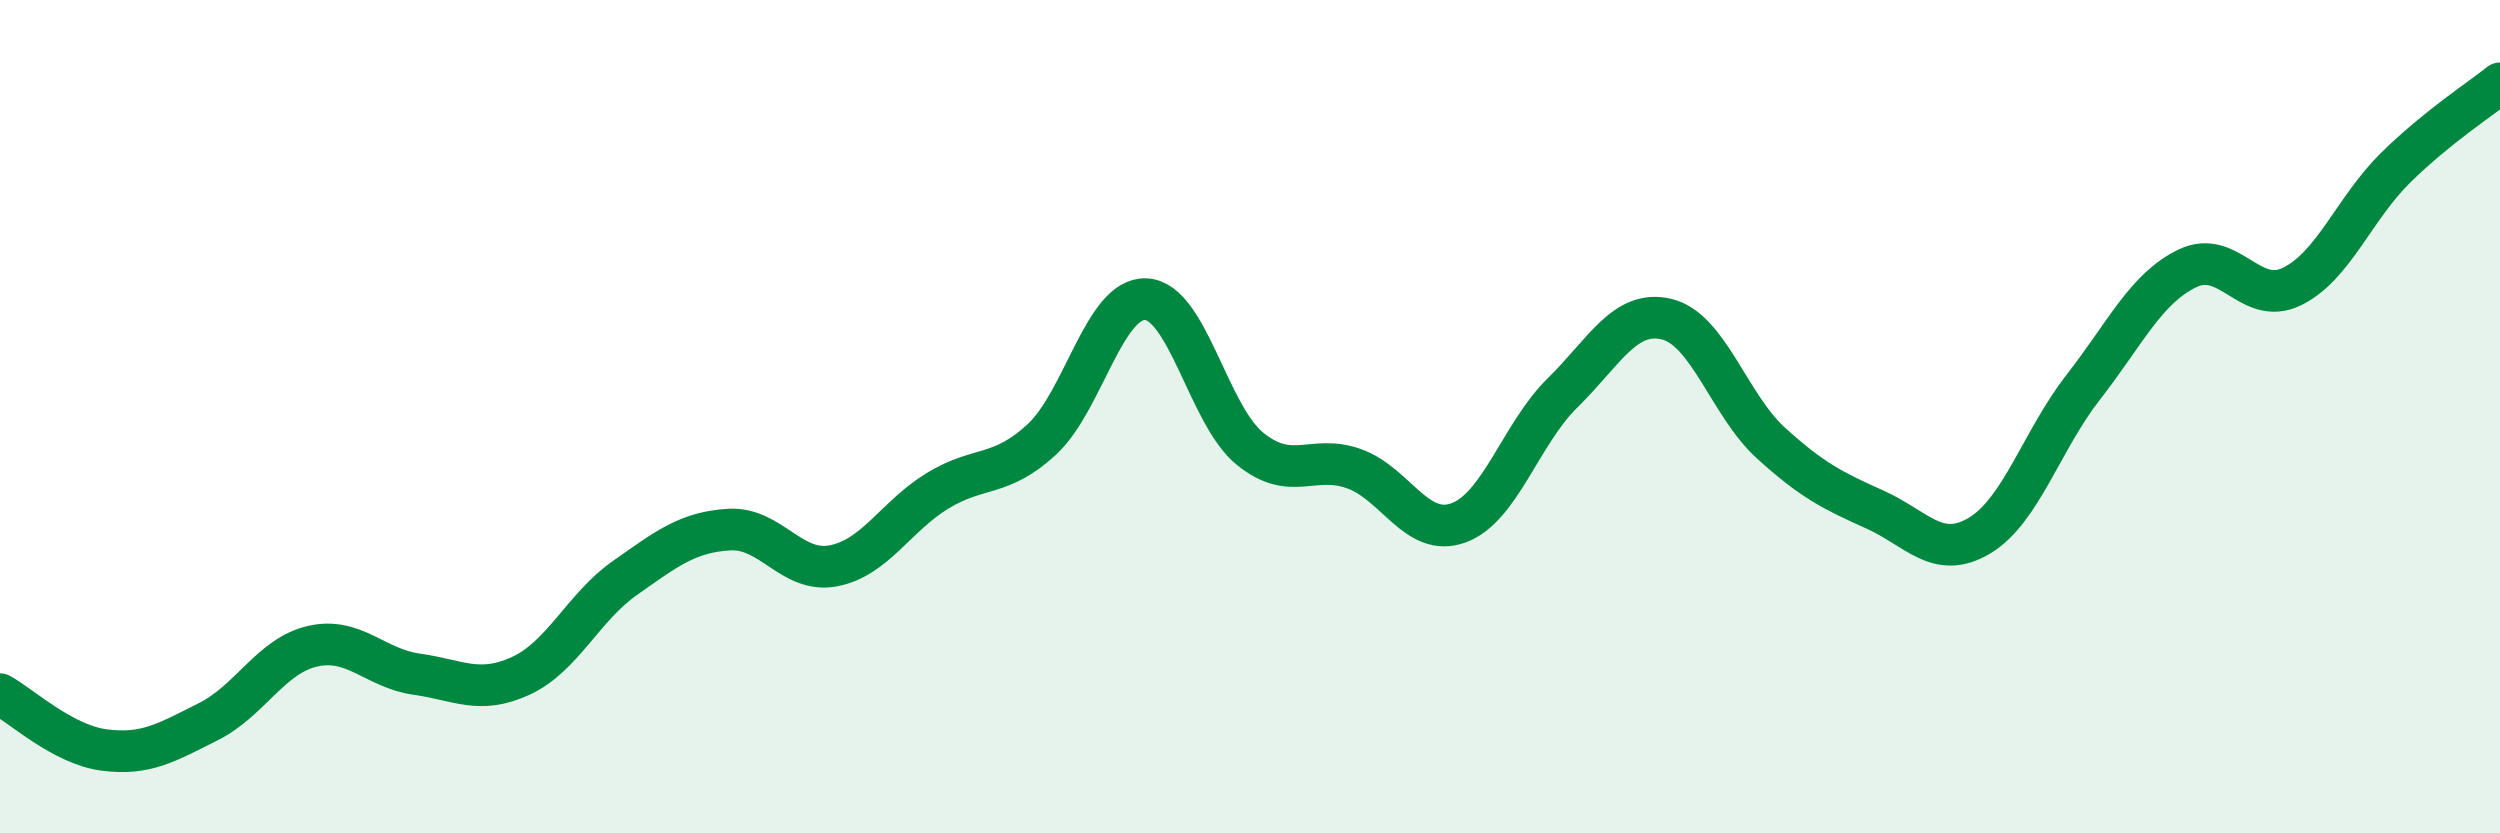
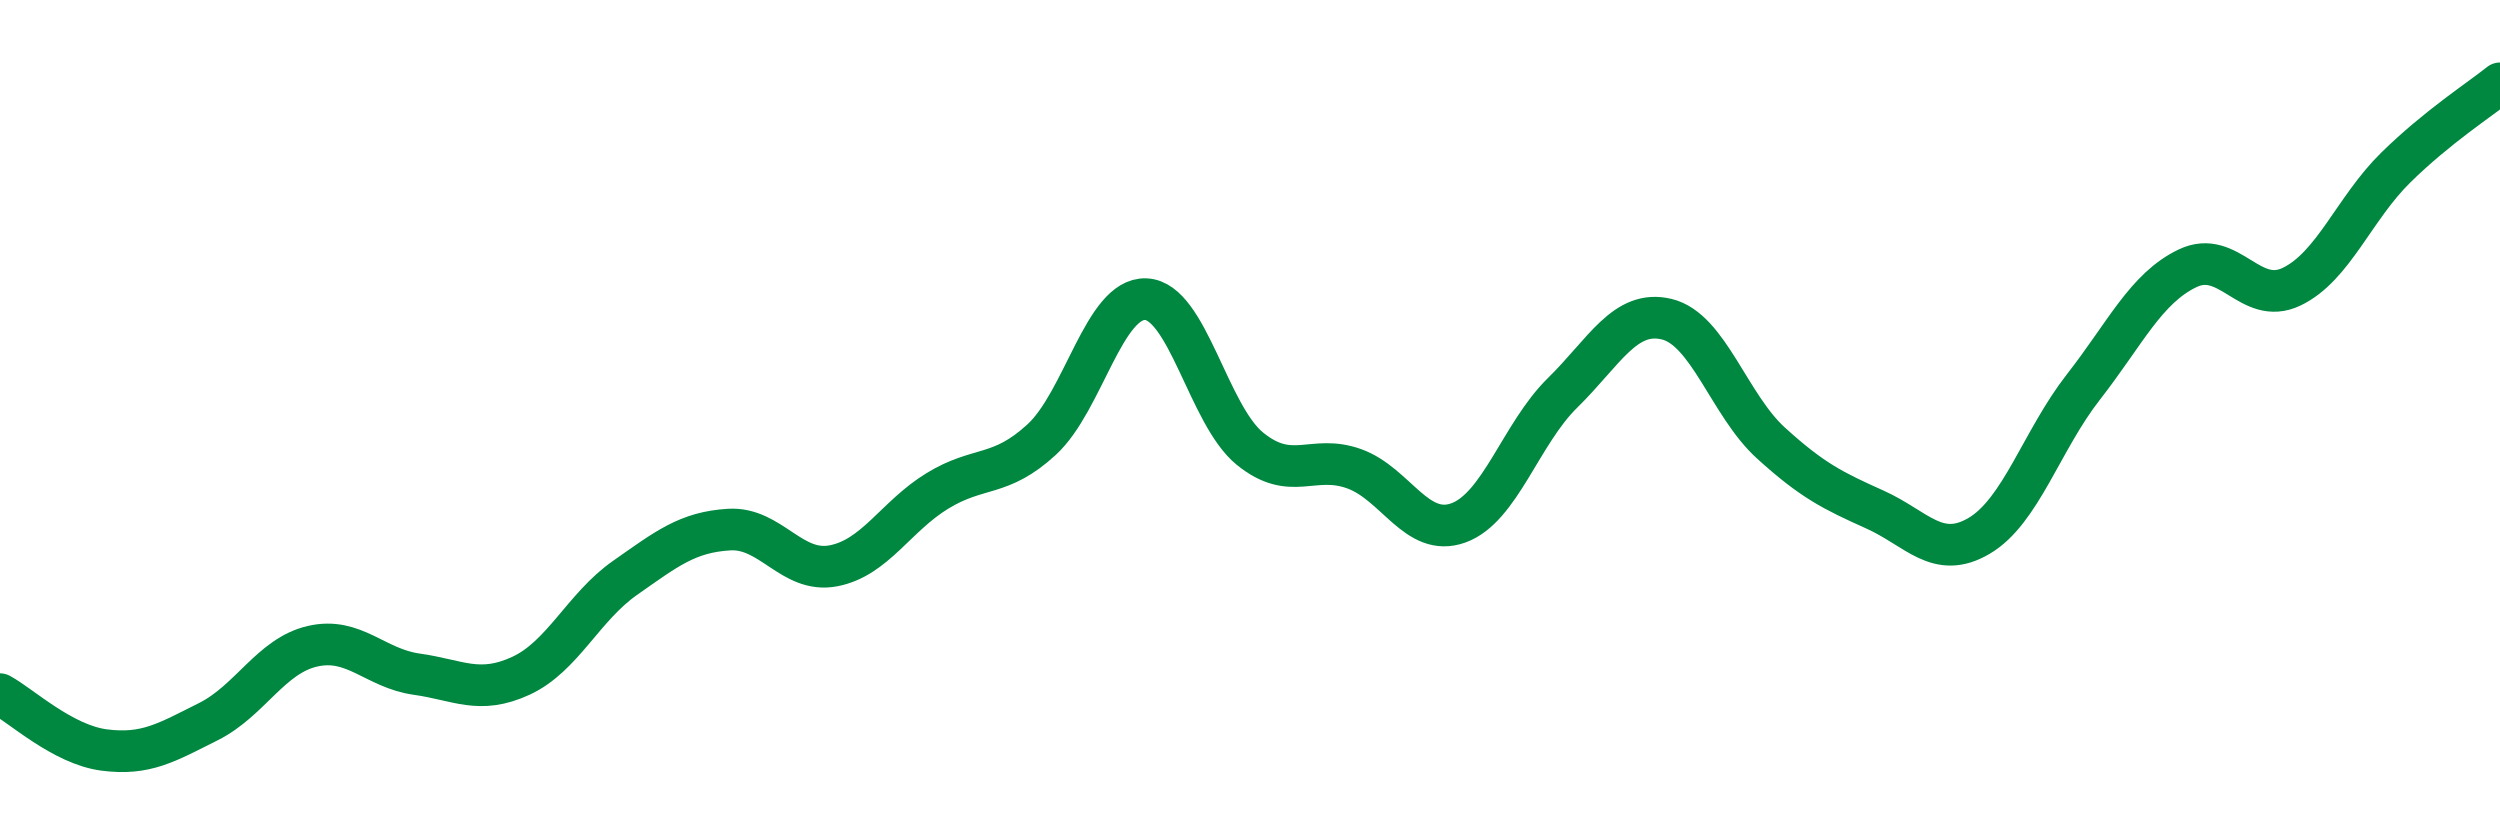
<svg xmlns="http://www.w3.org/2000/svg" width="60" height="20" viewBox="0 0 60 20">
-   <path d="M 0,16.66 C 0.5,16.93 1.5,17.87 2.5,18 C 3.5,18.13 4,17.82 5,17.32 C 6,16.82 6.5,15.74 7.5,15.51 C 8.5,15.28 9,16.04 10,16.18 C 11,16.32 11.5,16.68 12.5,16.22 C 13.5,15.76 14,14.57 15,13.87 C 16,13.17 16.5,12.77 17.5,12.71 C 18.5,12.65 19,13.77 20,13.58 C 21,13.39 21.5,12.39 22.5,11.78 C 23.5,11.17 24,11.47 25,10.55 C 26,9.63 26.5,7.14 27.5,7.18 C 28.5,7.22 29,9.96 30,10.77 C 31,11.58 31.5,10.89 32.5,11.25 C 33.5,11.61 34,12.91 35,12.55 C 36,12.19 36.5,10.41 37.5,9.43 C 38.5,8.45 39,7.42 40,7.66 C 41,7.9 41.5,9.72 42.5,10.63 C 43.5,11.54 44,11.78 45,12.23 C 46,12.68 46.5,13.45 47.5,12.86 C 48.5,12.27 49,10.57 50,9.29 C 51,8.01 51.5,6.92 52.5,6.44 C 53.5,5.96 54,7.36 55,6.88 C 56,6.4 56.5,5 57.5,4.02 C 58.5,3.04 59.5,2.4 60,2L60 20L0 20Z" fill="#008740" opacity="0.1" stroke-linecap="round" stroke-linejoin="round" />
  <path d="M 0,16.66 C 0.5,16.93 1.5,17.87 2.5,18 C 3.5,18.13 4,17.82 5,17.32 C 6,16.82 6.5,15.74 7.5,15.51 C 8.5,15.28 9,16.04 10,16.18 C 11,16.32 11.5,16.68 12.5,16.22 C 13.5,15.76 14,14.57 15,13.87 C 16,13.17 16.5,12.77 17.5,12.71 C 18.5,12.65 19,13.77 20,13.58 C 21,13.39 21.5,12.39 22.5,11.78 C 23.5,11.17 24,11.47 25,10.55 C 26,9.63 26.5,7.14 27.5,7.18 C 28.5,7.22 29,9.96 30,10.77 C 31,11.58 31.5,10.89 32.5,11.25 C 33.5,11.61 34,12.91 35,12.55 C 36,12.19 36.5,10.41 37.5,9.43 C 38.5,8.45 39,7.42 40,7.66 C 41,7.9 41.5,9.72 42.5,10.63 C 43.5,11.54 44,11.78 45,12.23 C 46,12.68 46.5,13.45 47.5,12.86 C 48.5,12.27 49,10.57 50,9.29 C 51,8.01 51.5,6.92 52.5,6.44 C 53.5,5.96 54,7.36 55,6.88 C 56,6.4 56.5,5 57.5,4.02 C 58.5,3.04 59.5,2.4 60,2" stroke="#008740" stroke-width="1" fill="none" stroke-linecap="round" stroke-linejoin="round" />
</svg>